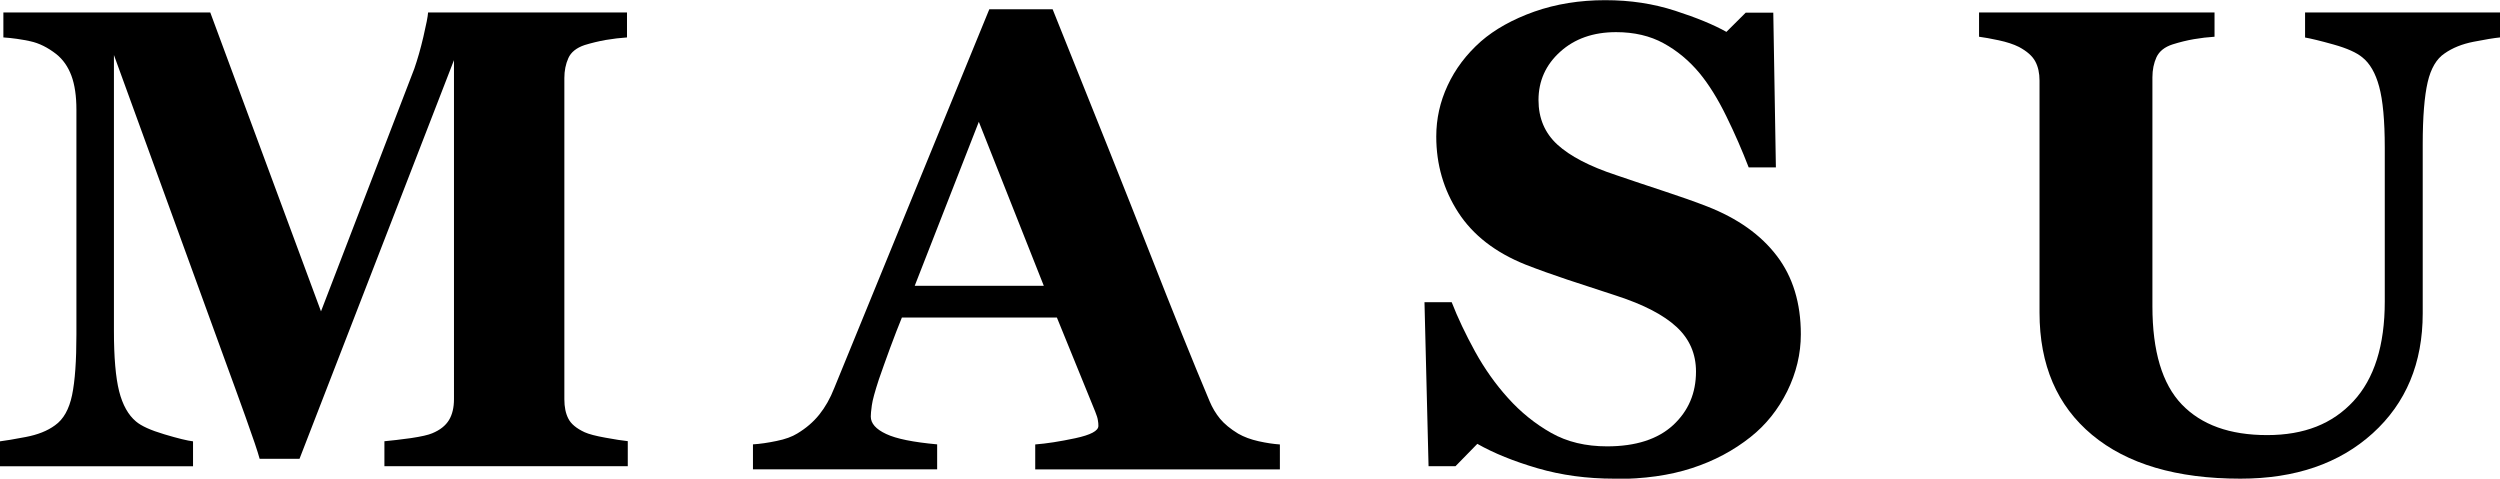
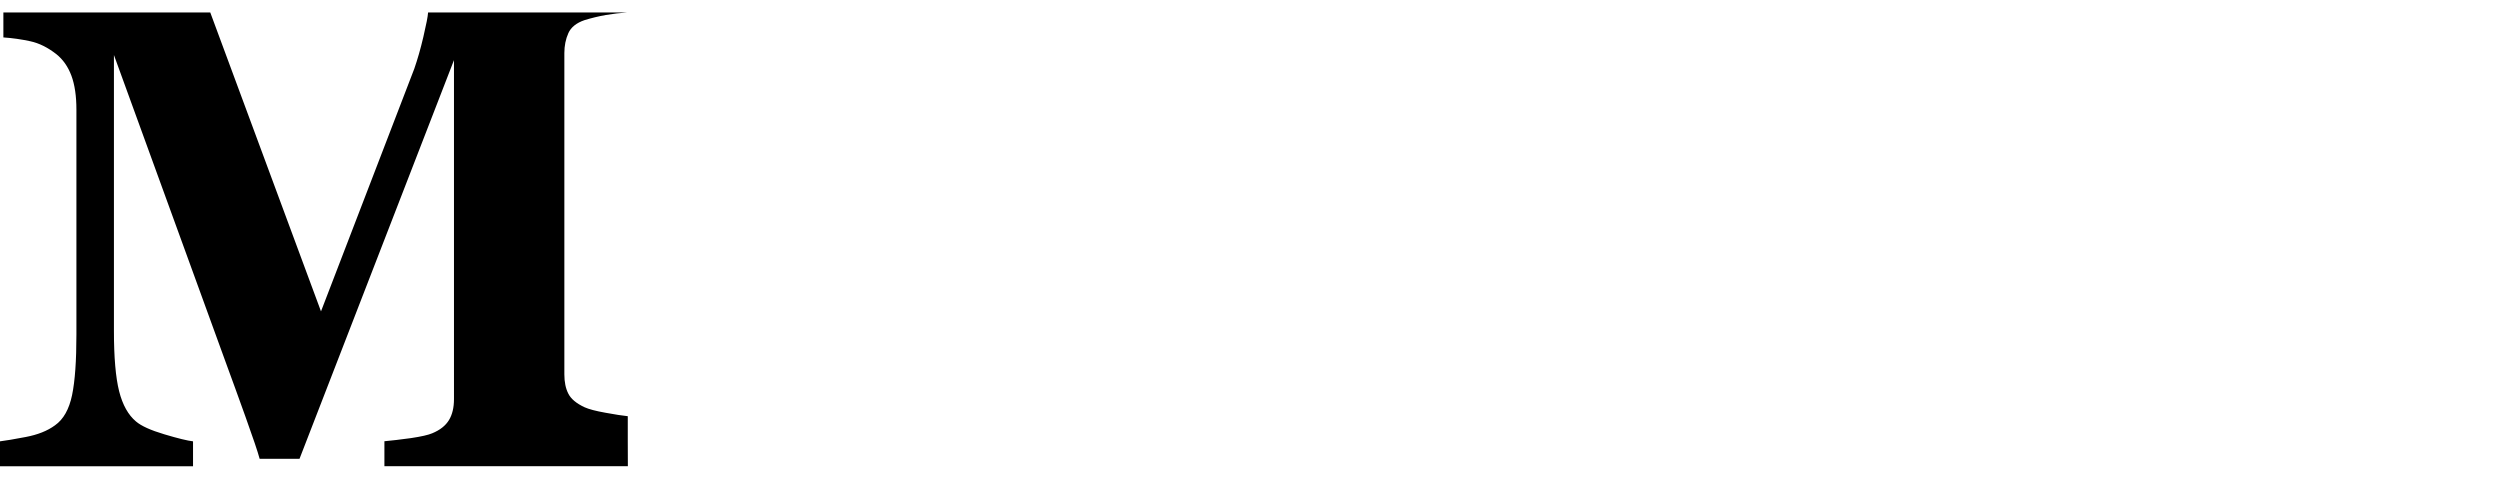
<svg xmlns="http://www.w3.org/2000/svg" id="_レイヤー_2" data-name="レイヤー 2" viewBox="0 0 288.56 55.25">
  <g id="_レイヤー_1-2" data-name="レイヤー 1">
    <g>
-       <path d="M72.47,53.81h-28.1v-2.88c.83-.07,1.84-.2,3.05-.36,1.21-.18,2.03-.37,2.47-.56.9-.37,1.54-.88,1.93-1.52.39-.64.58-1.45.58-2.43V6.94l-17.83,46.02h-4.6c-.22-.82-.76-2.42-1.63-4.84-.87-2.41-1.56-4.34-2.1-5.79L13.15,6.35v31.85c0,3.05.2,5.36.6,6.96.4,1.58,1.06,2.75,1.95,3.49.61.52,1.69,1.01,3.27,1.48,1.57.47,2.68.74,3.31.81v2.88H0v-2.88c.6-.07,1.6-.24,2.97-.5,1.37-.26,2.5-.7,3.38-1.35.97-.68,1.63-1.85,1.97-3.49.34-1.64.5-3.97.5-6.99V12.66c0-1.57-.19-2.88-.58-3.93-.39-1.04-.97-1.87-1.75-2.49-.98-.76-1.97-1.26-3-1.48-1.02-.22-2.05-.37-3.1-.44V1.44h23.88l12.78,34.5,10.77-28.01c.36-1.04.72-2.27,1.05-3.69.33-1.43.52-2.36.54-2.8h22.96v2.88c-.78.05-1.59.15-2.44.29-.85.15-1.66.35-2.45.59-.95.32-1.58.83-1.88,1.51-.31.69-.46,1.46-.46,2.29v37.09c0,.89.15,1.63.46,2.23.3.6.93,1.13,1.88,1.57.49.22,1.28.43,2.4.63,1.11.2,1.96.34,2.58.4v2.88Z" />
-       <path d="M147.72,54.18h-28.23v-2.88c1.3-.1,2.85-.34,4.63-.72,1.77-.38,2.66-.85,2.66-1.42,0-.2-.01-.42-.06-.66-.03-.24-.14-.58-.31-1l-4.42-10.85h-17.89c-.41,1-.87,2.19-1.37,3.54-.49,1.35-.93,2.56-1.29,3.61-.45,1.38-.73,2.38-.81,2.99-.09.62-.12,1.05-.12,1.29,0,.79.59,1.46,1.77,2.01,1.18.56,3.14.95,5.89,1.2v2.88h-21.26v-2.88c.81-.05,1.72-.18,2.72-.39,1.01-.2,1.81-.5,2.39-.86,1-.6,1.85-1.32,2.54-2.18.69-.86,1.27-1.88,1.73-3.06,2.83-6.91,5.66-13.84,8.5-20.78,2.84-6.94,5.97-14.58,9.4-22.95h7.31c4.77,11.86,8.51,21.23,11.21,28.12,2.7,6.89,5,12.6,6.91,17.13.31.74.71,1.41,1.2,2.01.5.6,1.19,1.17,2.09,1.72.68.39,1.47.68,2.37.88.9.2,1.72.32,2.45.37v2.88ZM120.48,32.99l-7.5-18.93-7.4,18.93h14.9Z" />
-       <path d="M186.34,55.25c-3.17,0-6.12-.4-8.86-1.2-2.74-.8-5.06-1.74-6.96-2.82l-2.52,2.58h-3.11l-.47-18.93h3.14c.7,1.8,1.6,3.69,2.7,5.7,1.1,1.99,2.37,3.78,3.8,5.36,1.48,1.65,3.15,2.99,4.99,4.03,1.84,1.04,3.98,1.55,6.45,1.55,3.3,0,5.85-.82,7.62-2.45,1.77-1.64,2.64-3.7,2.64-6.18,0-2.04-.74-3.76-2.24-5.15-1.5-1.39-3.81-2.59-6.96-3.61-2.04-.66-3.92-1.28-5.64-1.85-1.71-.57-3.33-1.15-4.84-1.74-3.49-1.4-6.07-3.41-7.76-6.02-1.69-2.61-2.54-5.53-2.54-8.76,0-2.05.43-4,1.31-5.89.88-1.9,2.15-3.59,3.84-5.09,1.61-1.4,3.67-2.55,6.17-3.44,2.5-.88,5.24-1.32,8.18-1.32s5.56.41,8.07,1.22c2.51.81,4.48,1.63,5.92,2.44l2.23-2.22h3.18l.3,17.86h-3.14c-.74-1.92-1.59-3.89-2.58-5.9-.98-2.01-2.02-3.68-3.12-5.01-1.2-1.43-2.57-2.57-4.13-3.42-1.55-.85-3.38-1.28-5.48-1.28-2.63,0-4.78.76-6.44,2.26-1.67,1.5-2.51,3.37-2.51,5.58,0,2.1.73,3.81,2.18,5.14,1.45,1.33,3.71,2.51,6.77,3.52,1.8.62,3.65,1.23,5.52,1.85,1.87.62,3.54,1.2,5,1.77,3.53,1.38,6.21,3.29,8.05,5.72,1.84,2.42,2.76,5.43,2.76,9.03,0,2.28-.53,4.46-1.57,6.58-1.05,2.11-2.46,3.88-4.23,5.28-1.95,1.55-4.2,2.76-6.76,3.59-2.56.84-5.54,1.26-8.95,1.26Z" />
-       <path d="M288.56,4.32c-.7.07-1.72.24-3.05.5-1.33.26-2.44.71-3.35,1.35-.92.61-1.58,1.72-1.95,3.32-.37,1.6-.57,3.99-.57,7.2v19.48c0,5.73-1.92,10.35-5.77,13.84-3.85,3.49-8.94,5.24-15.27,5.24-7.38,0-13.08-1.69-17.13-5.06-4.04-3.37-6.06-8.07-6.06-14.1V9.3c0-.86-.16-1.6-.49-2.21-.33-.62-.95-1.17-1.88-1.67-.64-.32-1.41-.57-2.34-.77-.93-.2-1.68-.33-2.27-.41V1.44h27.18v2.8c-.78.05-1.57.14-2.38.28-.81.14-1.62.34-2.45.6-.93.3-1.54.79-1.87,1.48-.31.68-.47,1.46-.47,2.32v26.43c0,5.19,1.13,8.97,3.39,11.33,2.27,2.36,5.54,3.54,9.85,3.54s7.55-1.31,9.96-3.91c2.41-2.6,3.62-6.44,3.62-11.51v-17.74c0-3.15-.22-5.5-.65-7.07-.42-1.56-1.08-2.69-1.94-3.37-.65-.54-1.74-1.04-3.31-1.48-1.57-.44-2.67-.7-3.3-.81V1.44h22.5v2.88Z" />
+       <path d="M72.47,53.81h-28.1v-2.88c.83-.07,1.84-.2,3.05-.36,1.21-.18,2.03-.37,2.47-.56.9-.37,1.54-.88,1.93-1.52.39-.64.58-1.45.58-2.43V6.94l-17.83,46.02h-4.6c-.22-.82-.76-2.42-1.63-4.84-.87-2.41-1.56-4.34-2.1-5.79L13.15,6.35v31.85c0,3.05.2,5.36.6,6.96.4,1.58,1.06,2.75,1.95,3.49.61.52,1.69,1.01,3.27,1.48,1.57.47,2.68.74,3.31.81v2.88H0v-2.88c.6-.07,1.6-.24,2.97-.5,1.37-.26,2.5-.7,3.38-1.35.97-.68,1.63-1.85,1.97-3.49.34-1.64.5-3.97.5-6.99V12.66c0-1.57-.19-2.88-.58-3.93-.39-1.04-.97-1.87-1.75-2.49-.98-.76-1.97-1.26-3-1.48-1.02-.22-2.05-.37-3.1-.44V1.44h23.88l12.78,34.5,10.77-28.01c.36-1.04.72-2.27,1.05-3.69.33-1.43.52-2.36.54-2.8h22.96c-.78.05-1.59.15-2.44.29-.85.15-1.66.35-2.45.59-.95.32-1.58.83-1.88,1.51-.31.69-.46,1.46-.46,2.29v37.09c0,.89.15,1.63.46,2.23.3.6.93,1.13,1.88,1.57.49.22,1.28.43,2.4.63,1.11.2,1.96.34,2.58.4v2.88Z" />
    </g>
  </g>
</svg>